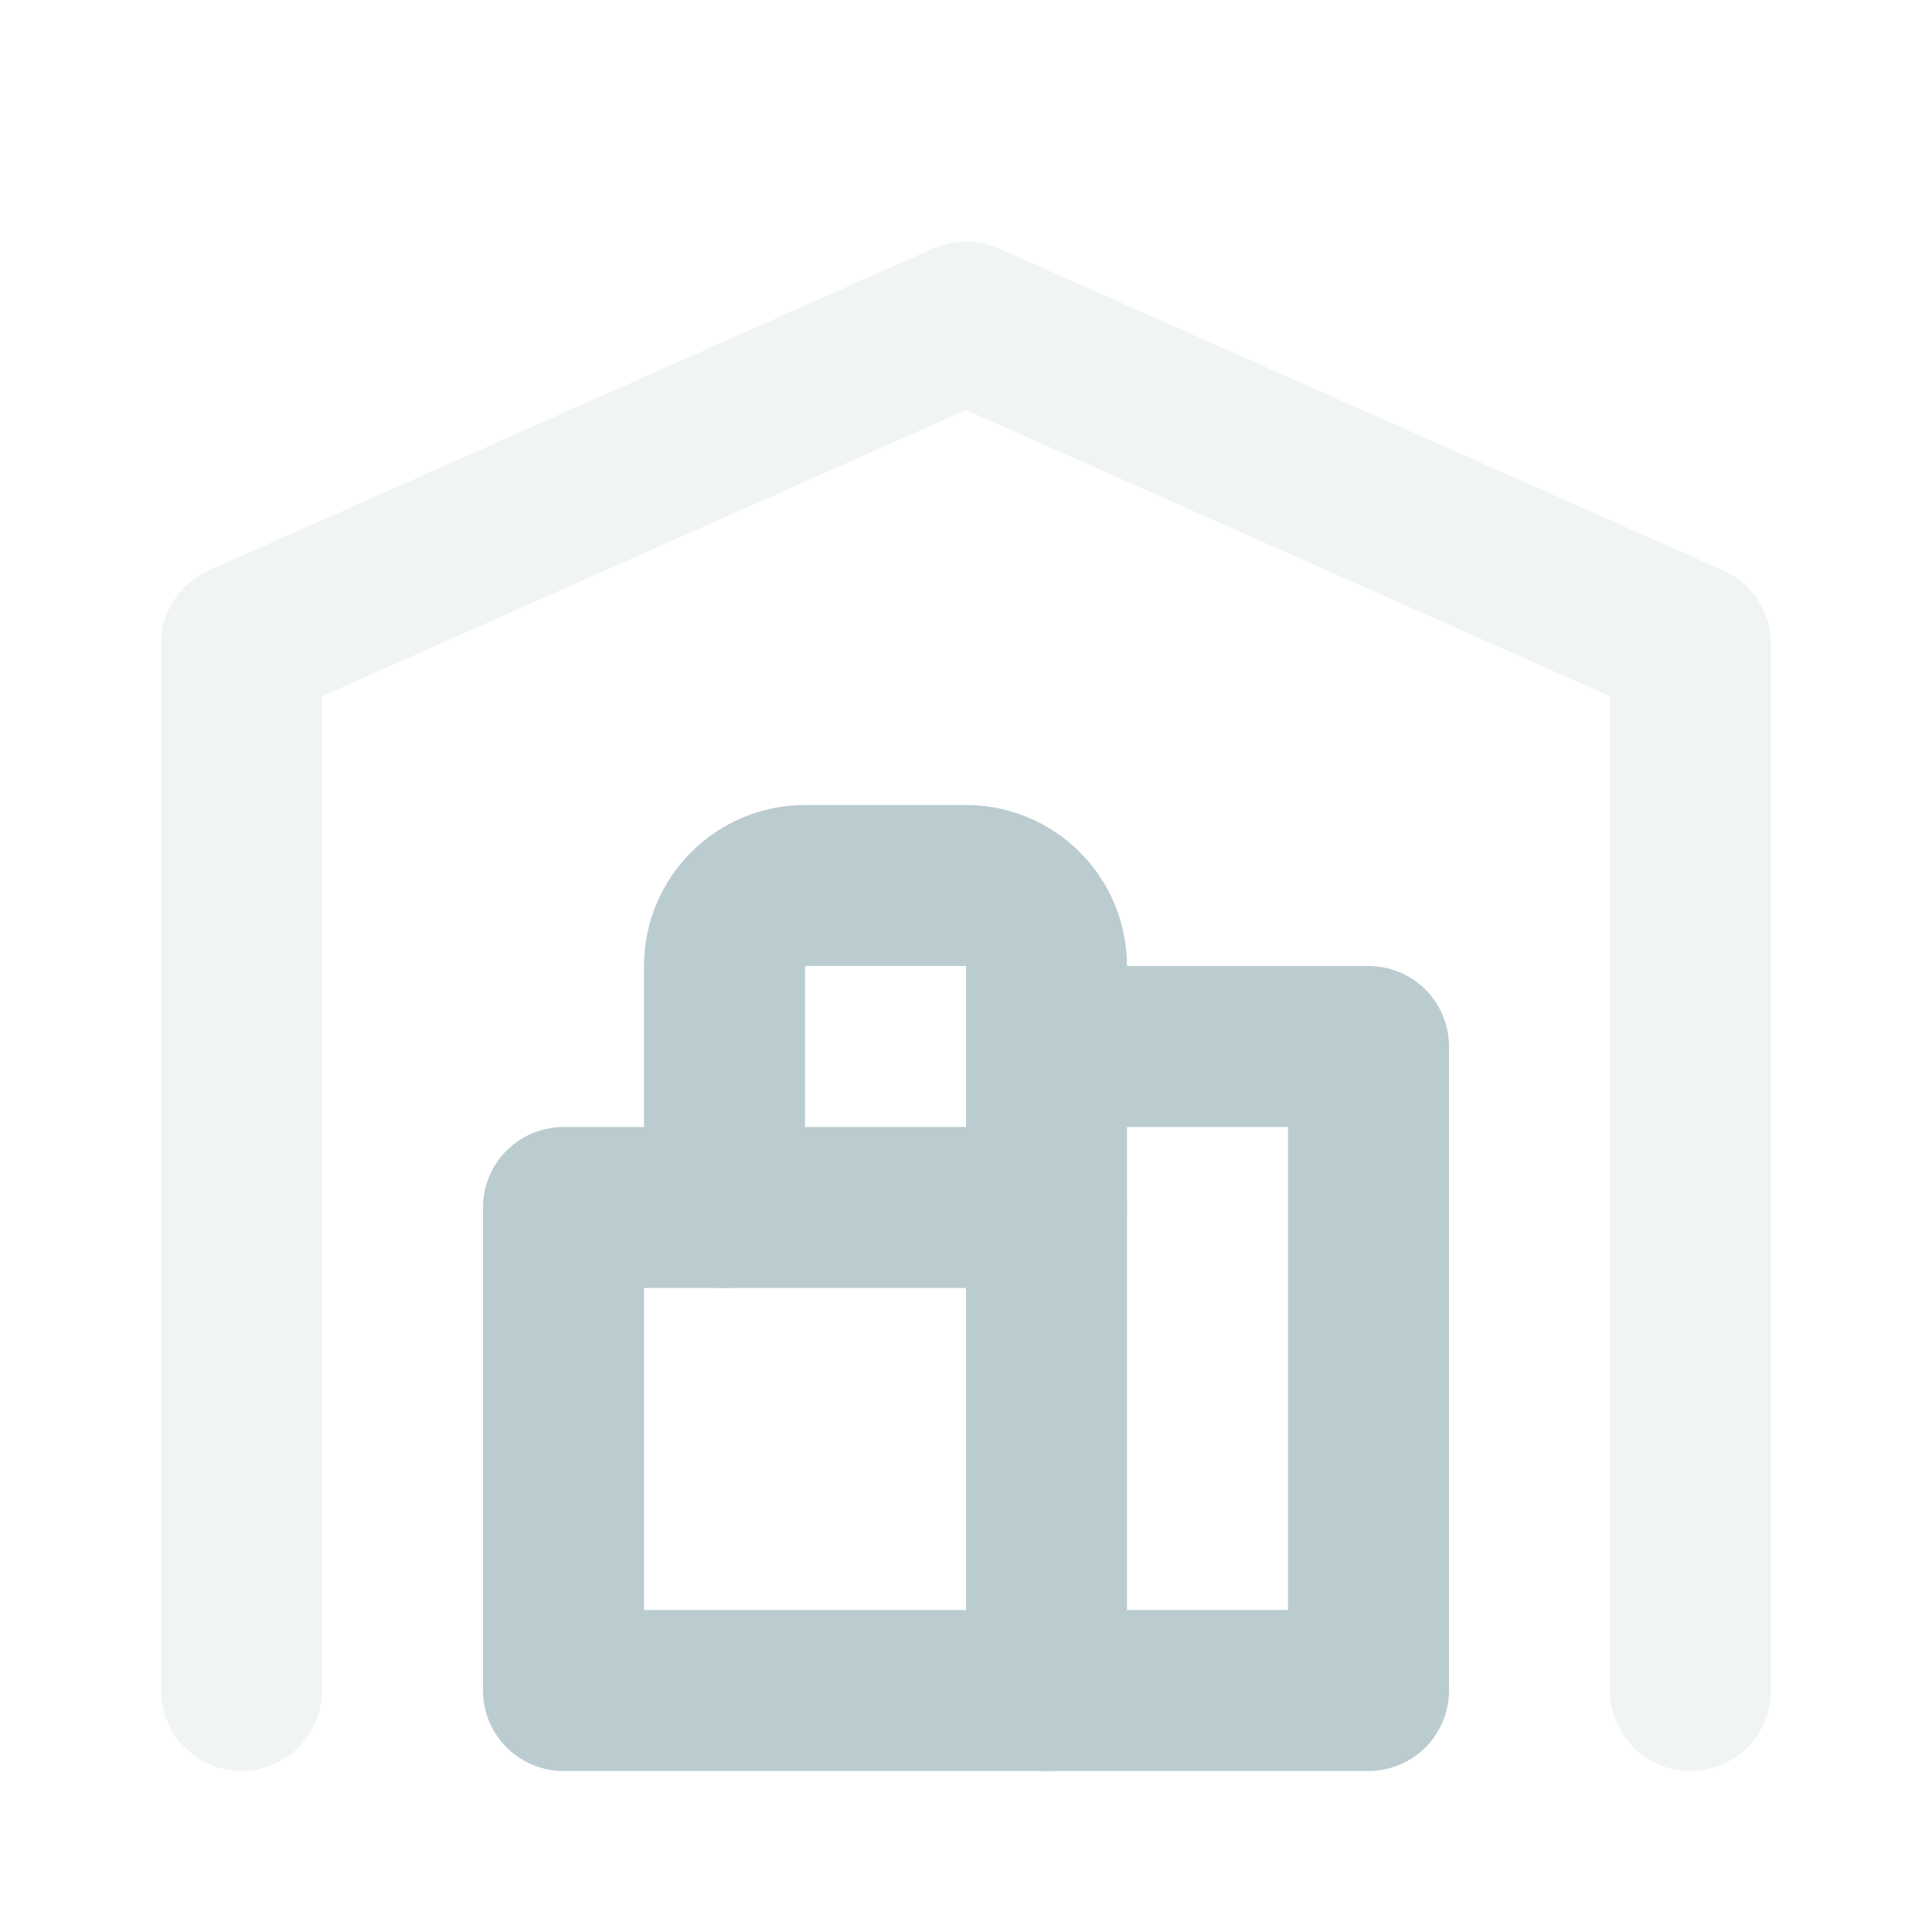
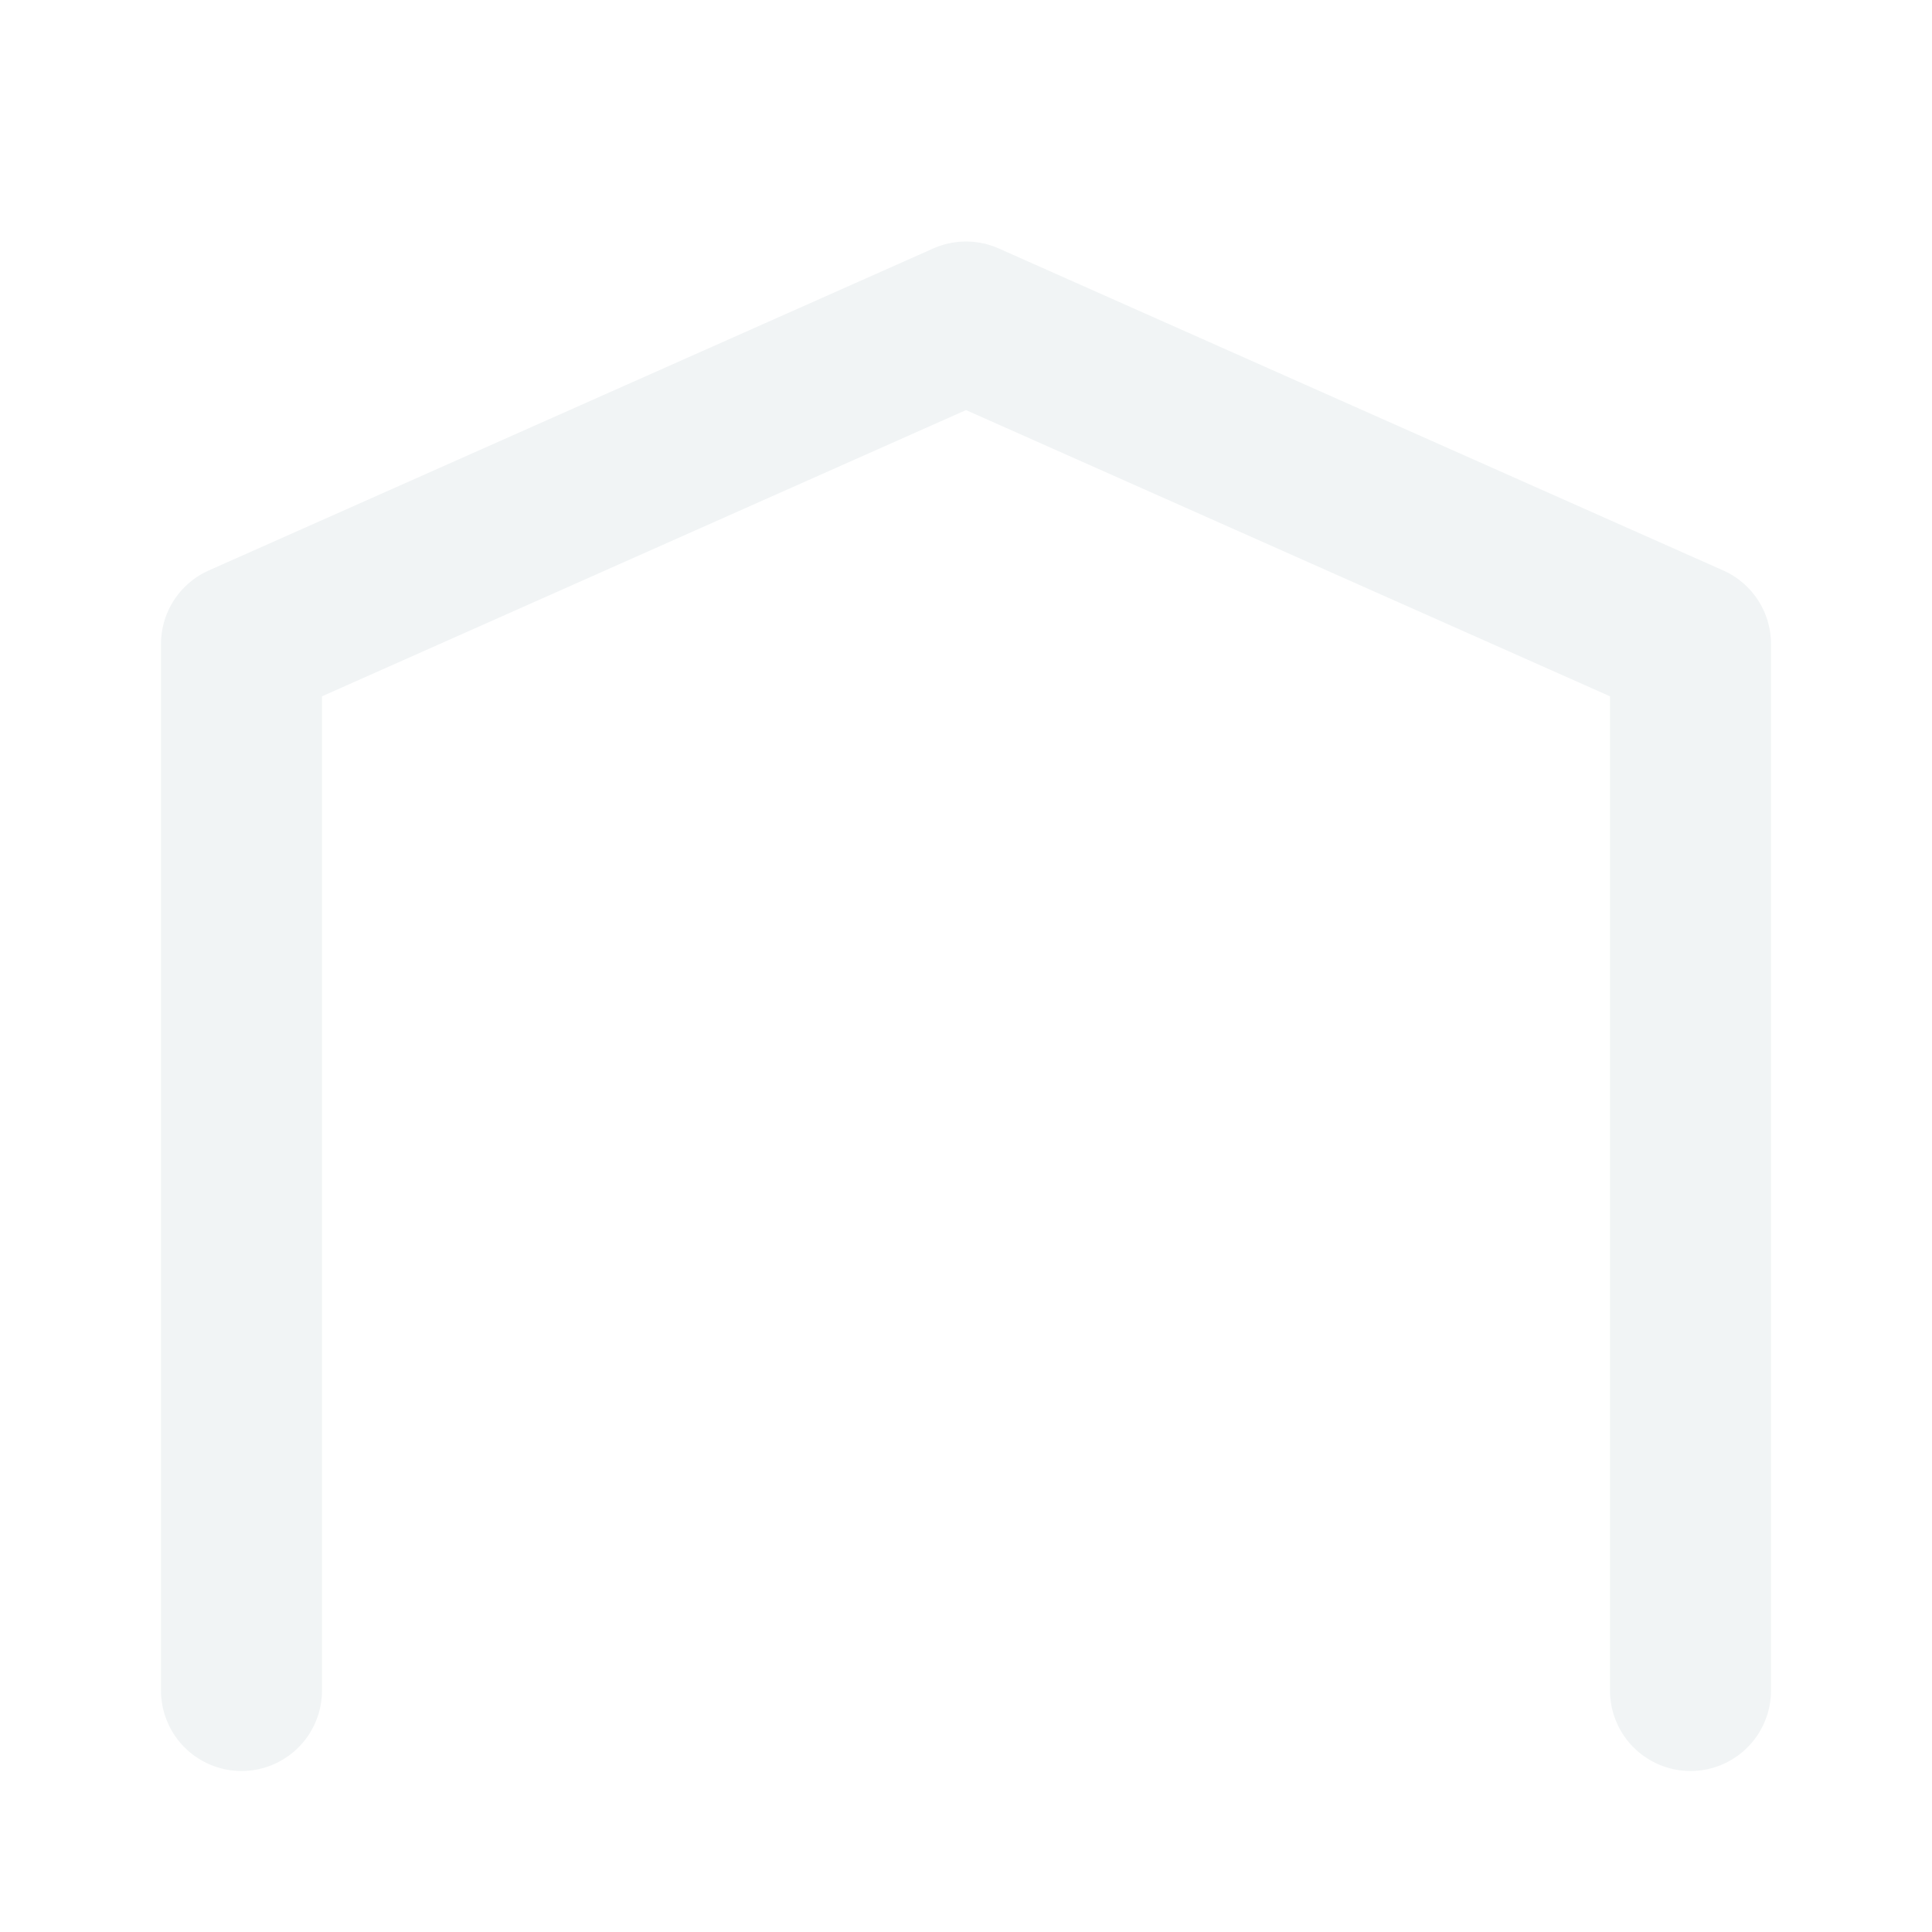
<svg xmlns="http://www.w3.org/2000/svg" width="48" height="48" viewBox="0 0 48 48" fill="none">
  <path opacity="0.2" d="M6 42V16L24 8L42 16V42" stroke="#BACCD0" stroke-width="4" stroke-linecap="round" stroke-linejoin="round" />
-   <path d="M26 26H34V42H14V30H26" stroke="#BACCD0" stroke-width="4" stroke-linecap="round" stroke-linejoin="round" />
-   <path d="M26 42V24C26 23.47 25.789 22.961 25.414 22.586C25.039 22.211 24.53 22 24 22H20C19.47 22 18.961 22.211 18.586 22.586C18.211 22.961 18 23.47 18 24V30" stroke="#BACCD0" stroke-width="4" stroke-linecap="round" stroke-linejoin="round" />
</svg>